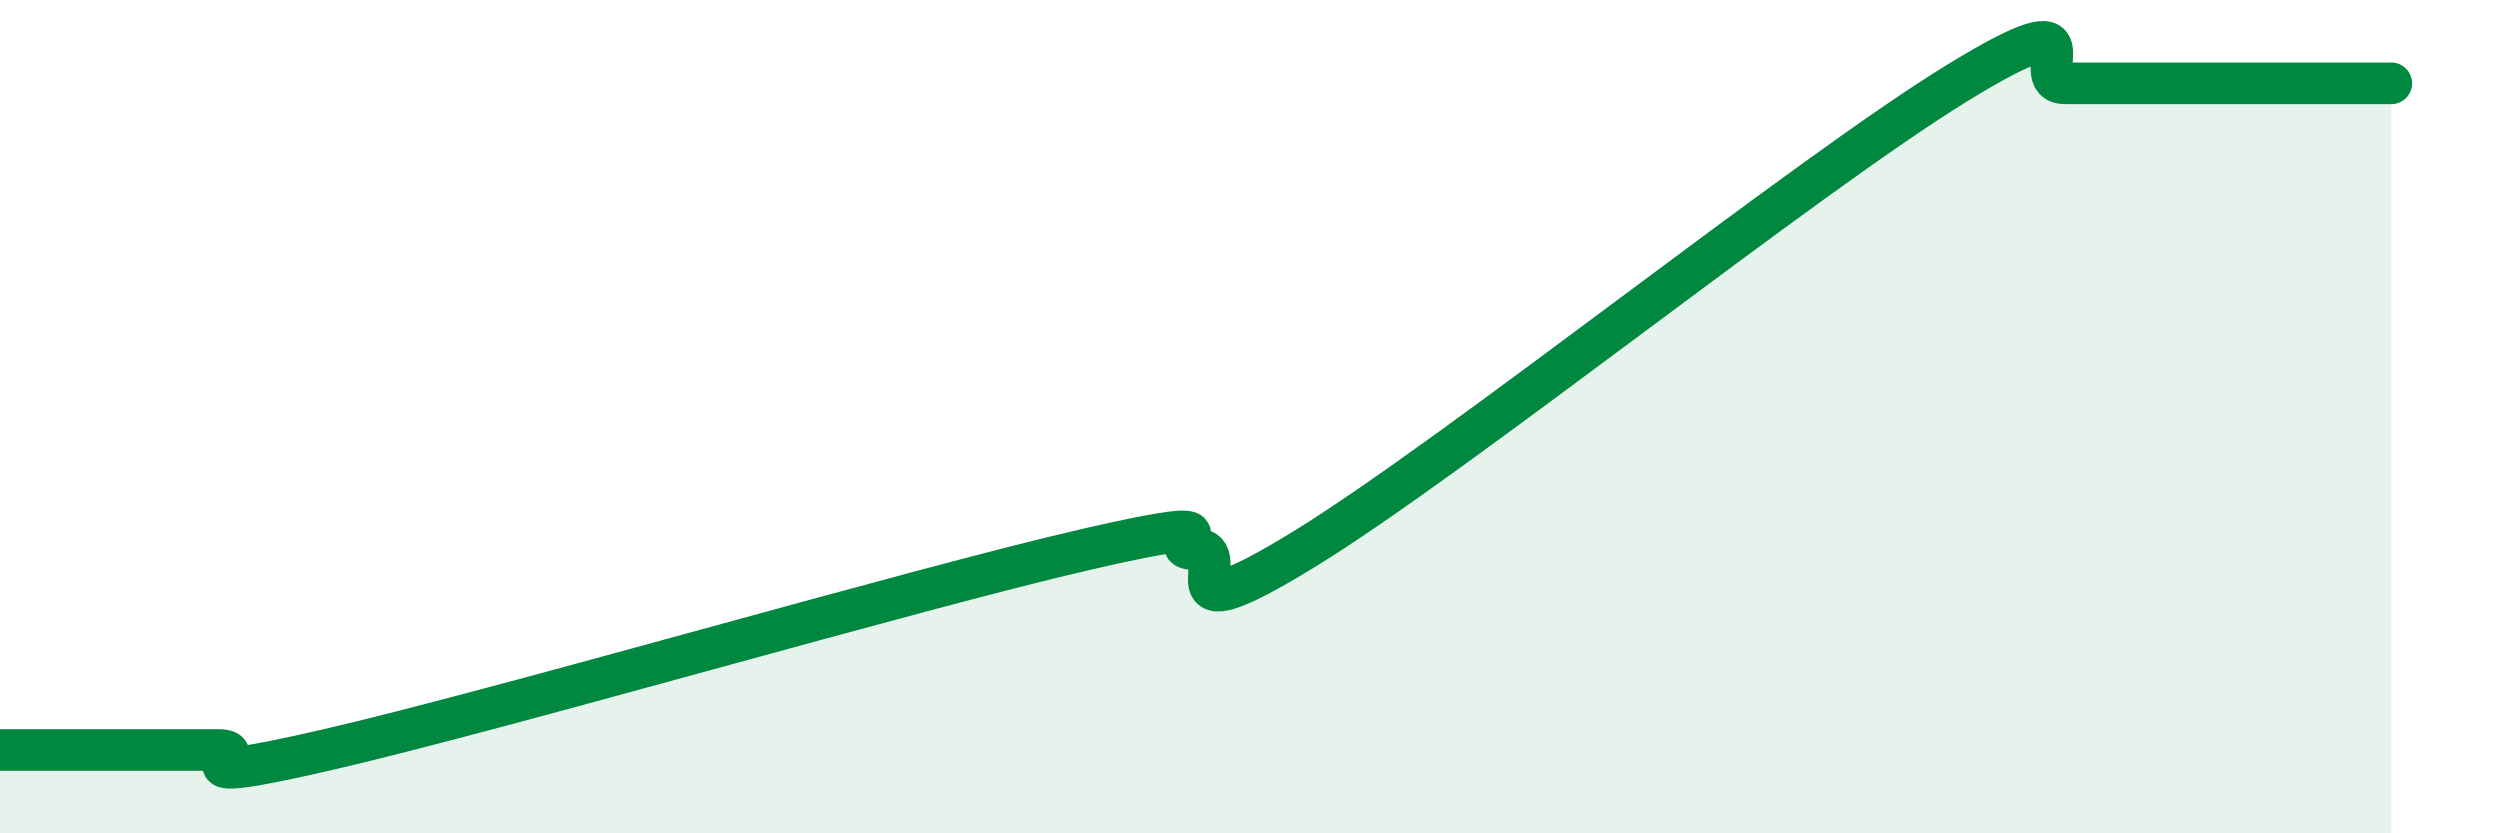
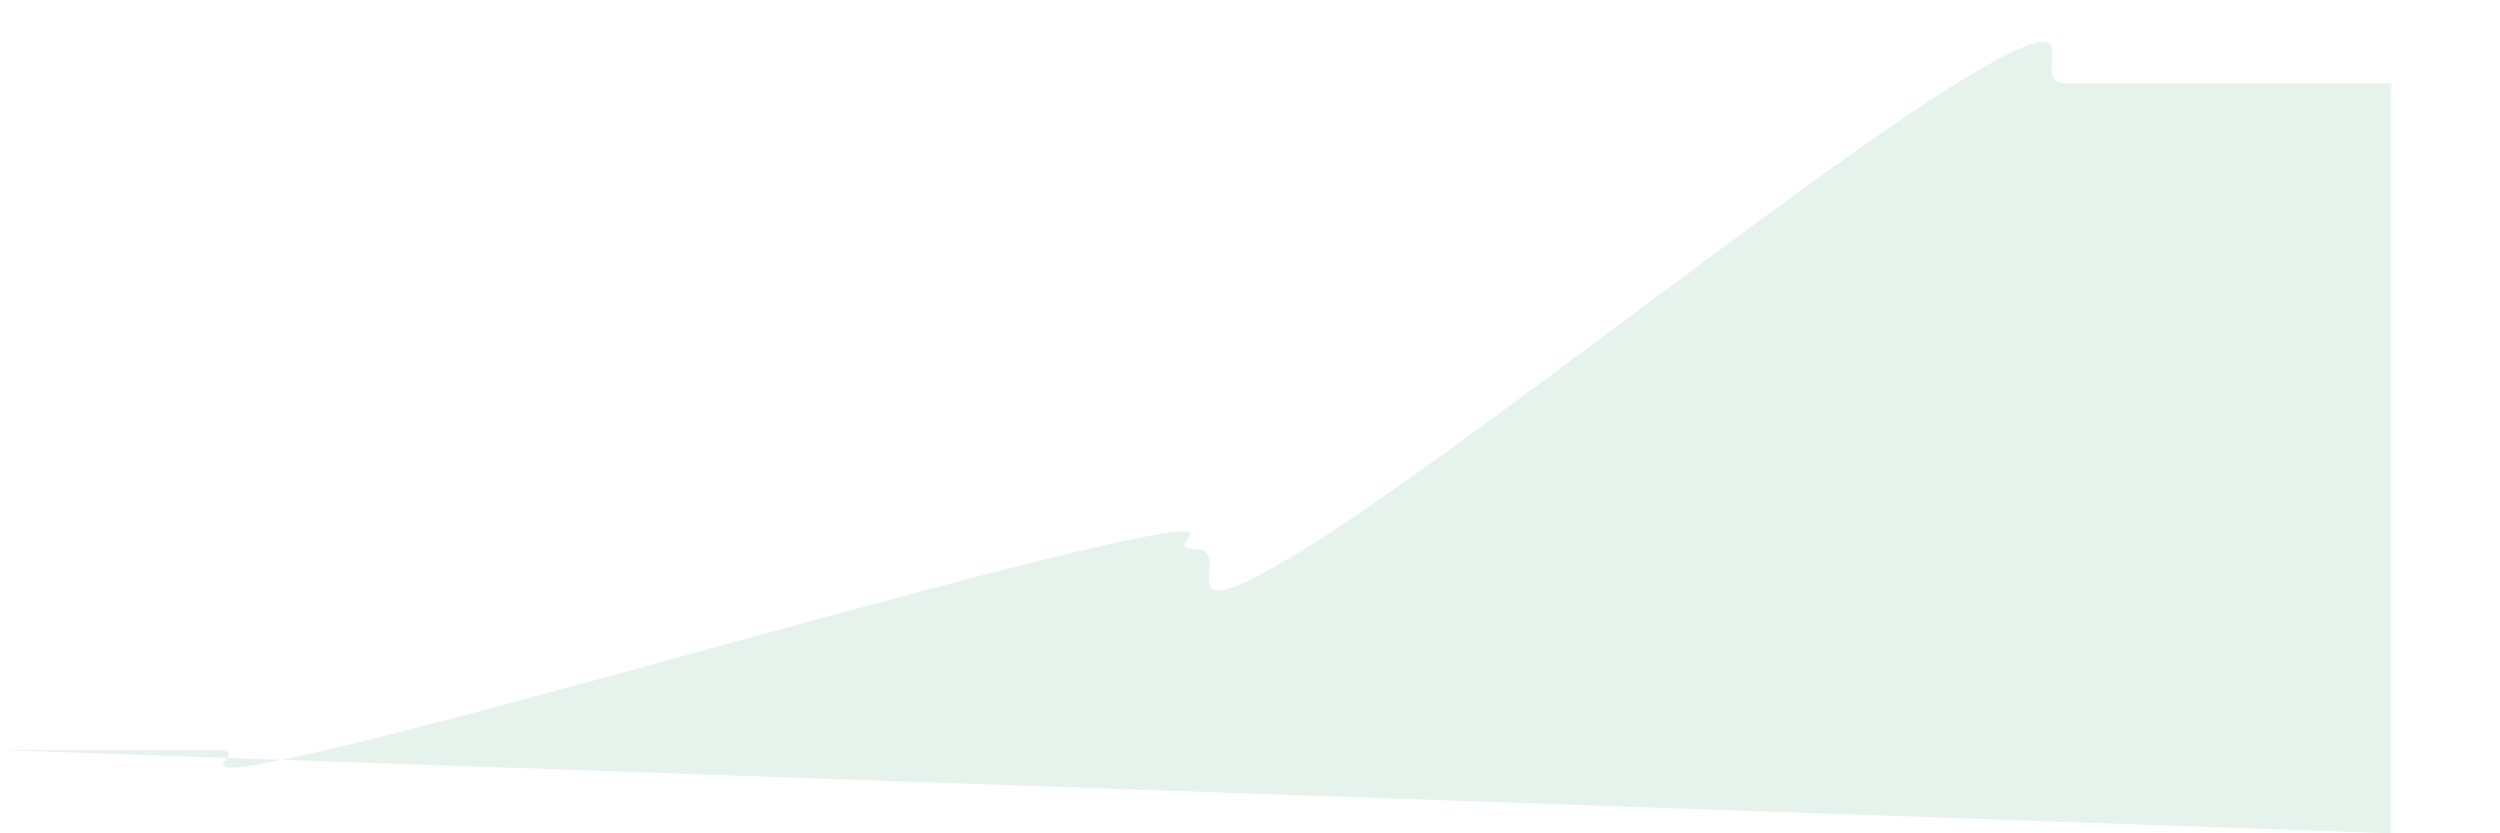
<svg xmlns="http://www.w3.org/2000/svg" width="60" height="20" viewBox="0 0 60 20">
-   <path d="M 0,18 C 0.52,18 1.57,18 2.61,18 C 3.65,18 4.18,18 5.22,18 C 6.26,18 3.66,18.96 7.83,18 C 12,17.04 21.92,14.14 26.09,13.18 C 30.26,12.22 27.66,13.18 28.7,13.18 C 29.74,13.18 27.65,15.42 31.3,13.18 C 34.95,10.94 43.31,4.24 46.96,2 C 50.61,-0.24 48.53,2 49.57,2 C 50.61,2 51.13,2 52.17,2 C 53.21,2 53.74,2 54.78,2 C 55.82,2 56.87,2 57.39,2L57.39 20L0 20Z" fill="#008740" opacity="0.1" stroke-linecap="round" stroke-linejoin="round" />
-   <path d="M 0,18 C 0.52,18 1.57,18 2.61,18 C 3.65,18 4.18,18 5.22,18 C 6.26,18 3.66,18.96 7.83,18 C 12,17.04 21.92,14.14 26.09,13.18 C 30.26,12.22 27.66,13.18 28.7,13.18 C 29.74,13.18 27.65,15.42 31.3,13.18 C 34.95,10.94 43.31,4.24 46.96,2 C 50.61,-0.24 48.53,2 49.57,2 C 50.61,2 51.13,2 52.17,2 C 53.21,2 53.74,2 54.78,2 C 55.82,2 56.87,2 57.39,2" stroke="#008740" stroke-width="1" fill="none" stroke-linecap="round" stroke-linejoin="round" />
+   <path d="M 0,18 C 0.52,18 1.57,18 2.61,18 C 3.65,18 4.18,18 5.22,18 C 6.26,18 3.66,18.96 7.83,18 C 12,17.04 21.92,14.14 26.09,13.18 C 30.26,12.22 27.66,13.18 28.7,13.18 C 29.74,13.18 27.65,15.42 31.3,13.18 C 34.95,10.94 43.31,4.24 46.96,2 C 50.61,-0.24 48.53,2 49.57,2 C 50.61,2 51.13,2 52.17,2 C 53.21,2 53.74,2 54.78,2 C 55.82,2 56.87,2 57.39,2L57.39 20Z" fill="#008740" opacity="0.1" stroke-linecap="round" stroke-linejoin="round" />
</svg>